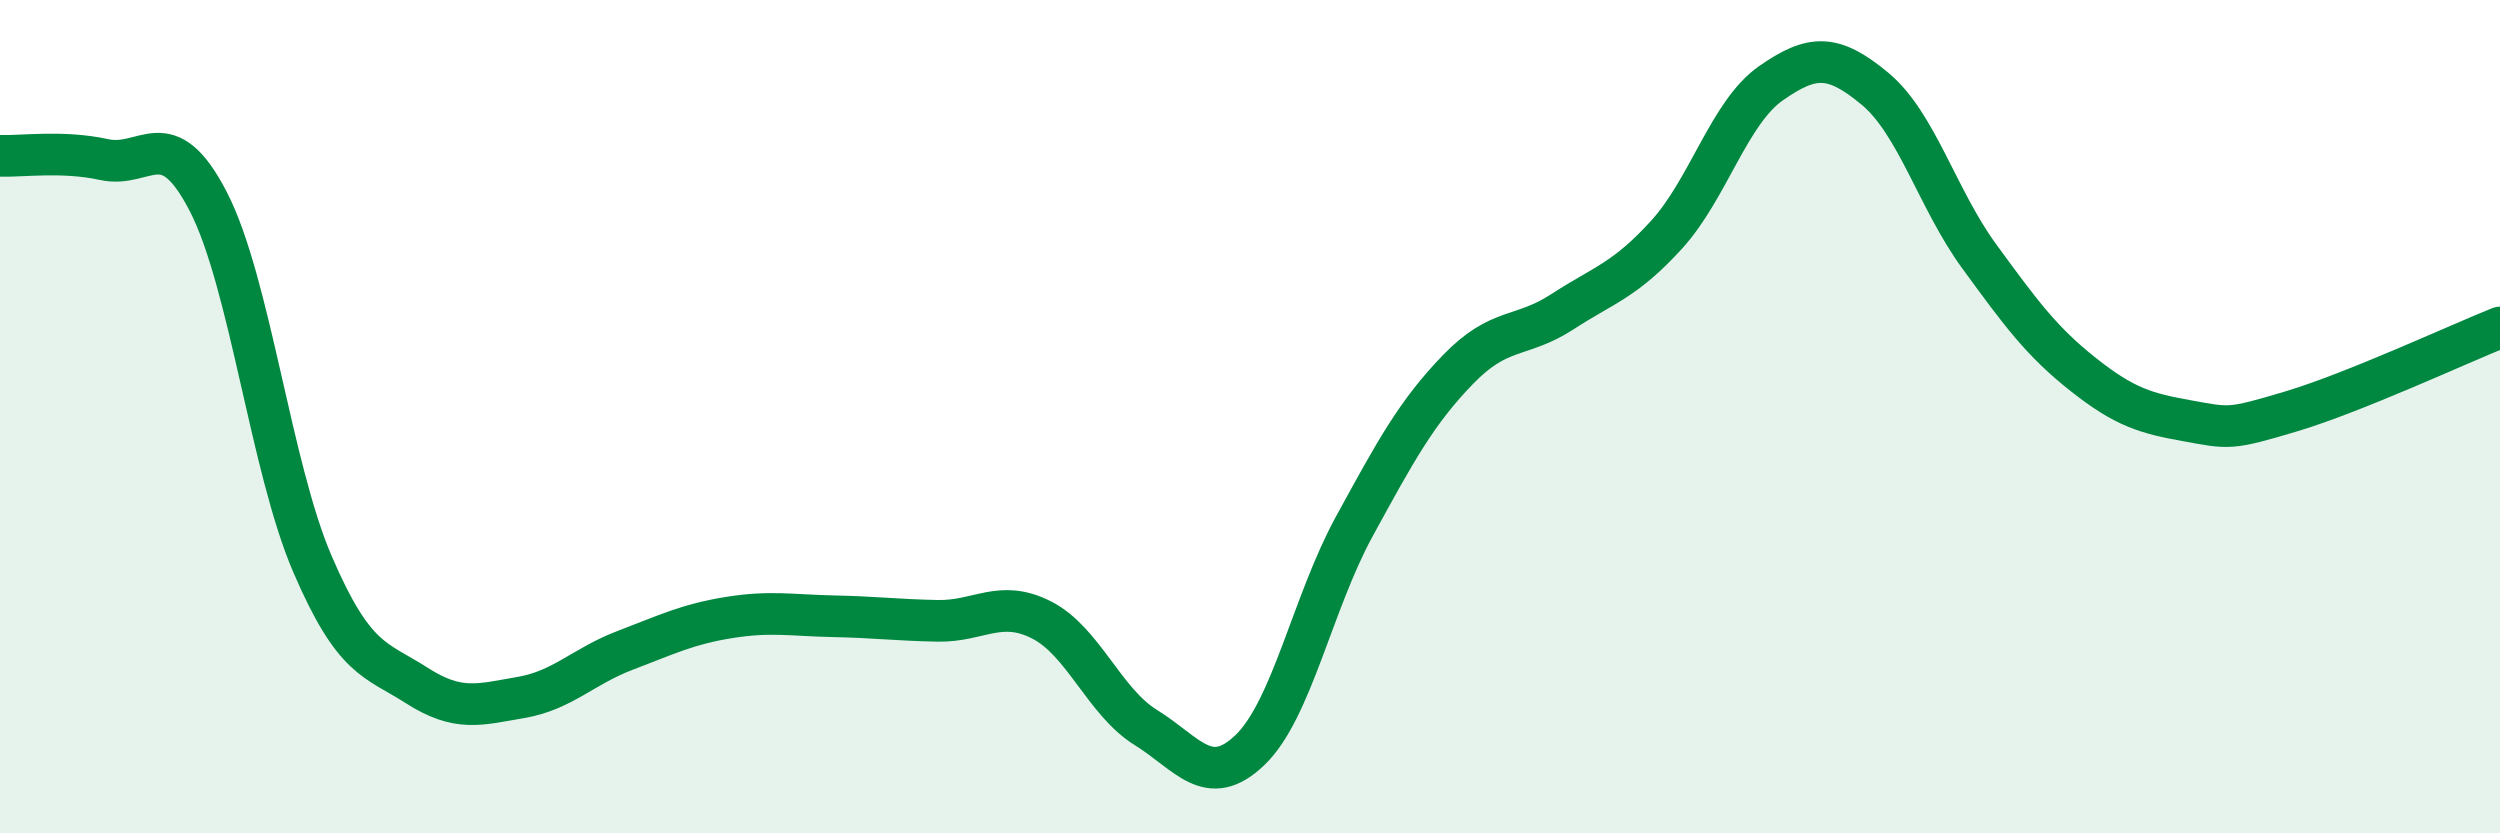
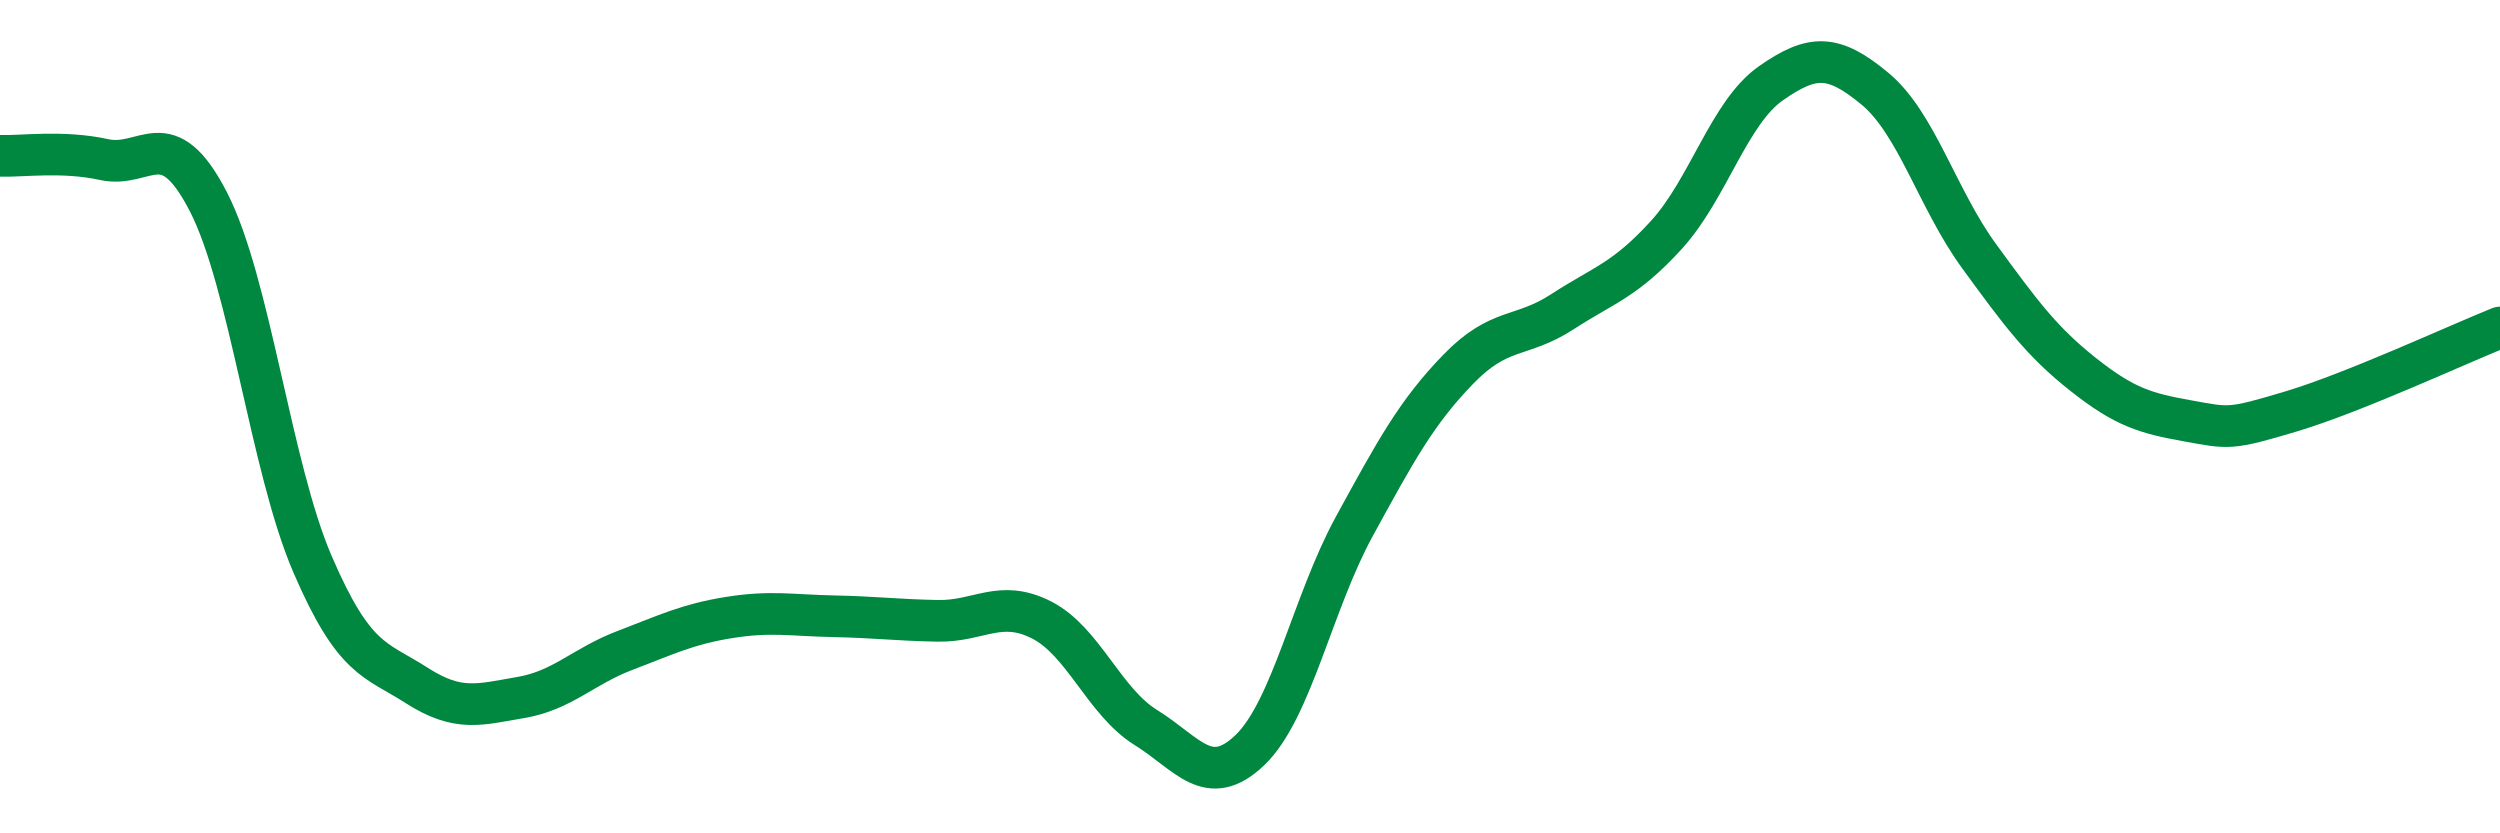
<svg xmlns="http://www.w3.org/2000/svg" width="60" height="20" viewBox="0 0 60 20">
-   <path d="M 0,3.74 C 0.5,3.76 1.5,3.61 2.5,3.83 C 3.5,4.05 4,2.9 5,4.84 C 6,6.78 6.5,11.22 7.5,13.54 C 8.5,15.86 9,15.81 10,16.45 C 11,17.09 11.5,16.91 12.5,16.74 C 13.5,16.57 14,15.99 15,15.61 C 16,15.23 16.5,14.98 17.5,14.82 C 18.5,14.66 19,14.77 20,14.79 C 21,14.81 21.5,14.88 22.5,14.9 C 23.5,14.92 24,14.37 25,14.88 C 26,15.39 26.5,16.84 27.5,17.46 C 28.5,18.08 29,18.96 30,18 C 31,17.04 31.5,14.47 32.5,12.64 C 33.5,10.81 34,9.89 35,8.86 C 36,7.83 36.5,8.13 37.5,7.48 C 38.5,6.83 39,6.73 40,5.63 C 41,4.53 41.5,2.7 42.5,2 C 43.5,1.3 44,1.3 45,2.13 C 46,2.96 46.5,4.78 47.5,6.15 C 48.5,7.52 49,8.2 50,8.99 C 51,9.78 51.5,9.92 52.5,10.1 C 53.5,10.28 53.5,10.32 55,9.87 C 56.5,9.42 59,8.26 60,7.86L60 20L0 20Z" fill="#008740" opacity="0.1" stroke-linecap="round" stroke-linejoin="round" />
  <path d="M 0,3.74 C 0.5,3.76 1.5,3.61 2.5,3.83 C 3.5,4.05 4,2.9 5,4.84 C 6,6.78 6.5,11.22 7.5,13.54 C 8.5,15.86 9,15.81 10,16.45 C 11,17.09 11.5,16.91 12.5,16.74 C 13.5,16.57 14,15.99 15,15.61 C 16,15.23 16.5,14.98 17.5,14.82 C 18.5,14.66 19,14.77 20,14.79 C 21,14.81 21.5,14.88 22.5,14.9 C 23.5,14.92 24,14.37 25,14.88 C 26,15.39 26.5,16.84 27.5,17.46 C 28.5,18.08 29,18.96 30,18 C 31,17.04 31.5,14.47 32.5,12.64 C 33.5,10.81 34,9.89 35,8.86 C 36,7.83 36.5,8.13 37.5,7.48 C 38.5,6.83 39,6.73 40,5.63 C 41,4.53 41.5,2.7 42.5,2 C 43.5,1.3 44,1.3 45,2.13 C 46,2.96 46.5,4.78 47.5,6.15 C 48.5,7.52 49,8.2 50,8.99 C 51,9.78 51.5,9.92 52.5,10.1 C 53.5,10.28 53.5,10.32 55,9.87 C 56.5,9.42 59,8.26 60,7.86" stroke="#008740" stroke-width="1" fill="none" stroke-linecap="round" stroke-linejoin="round" />
</svg>